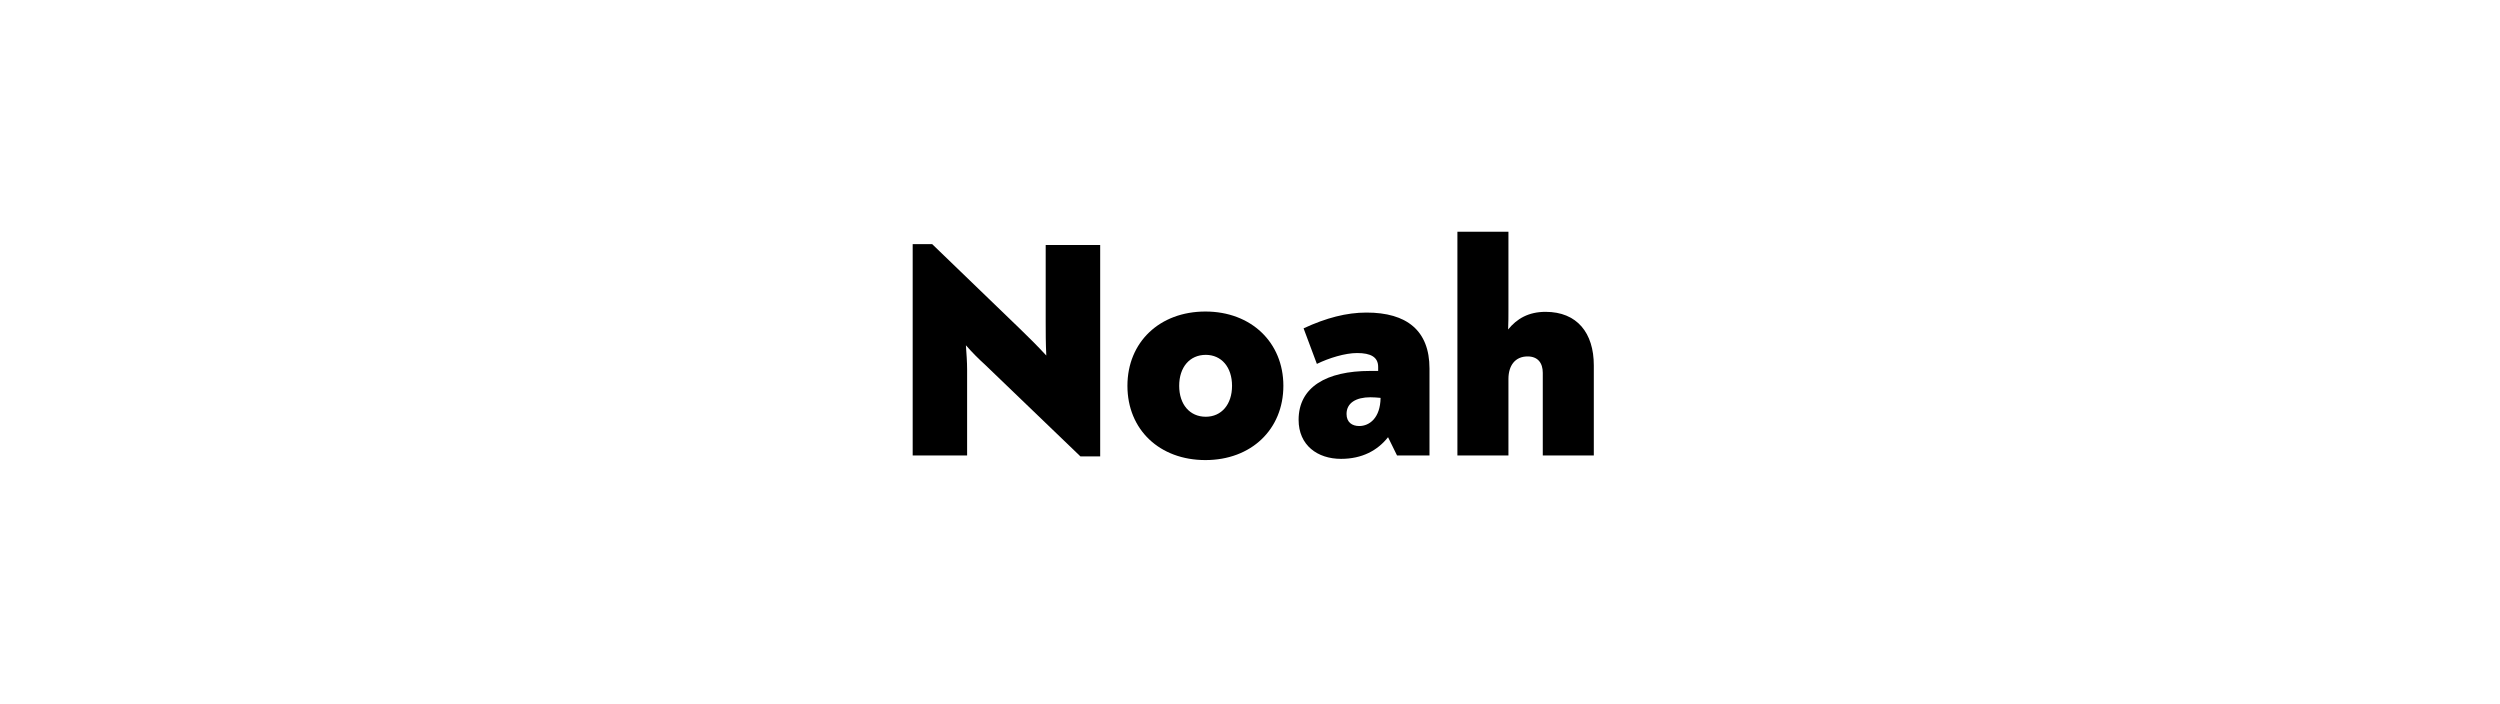
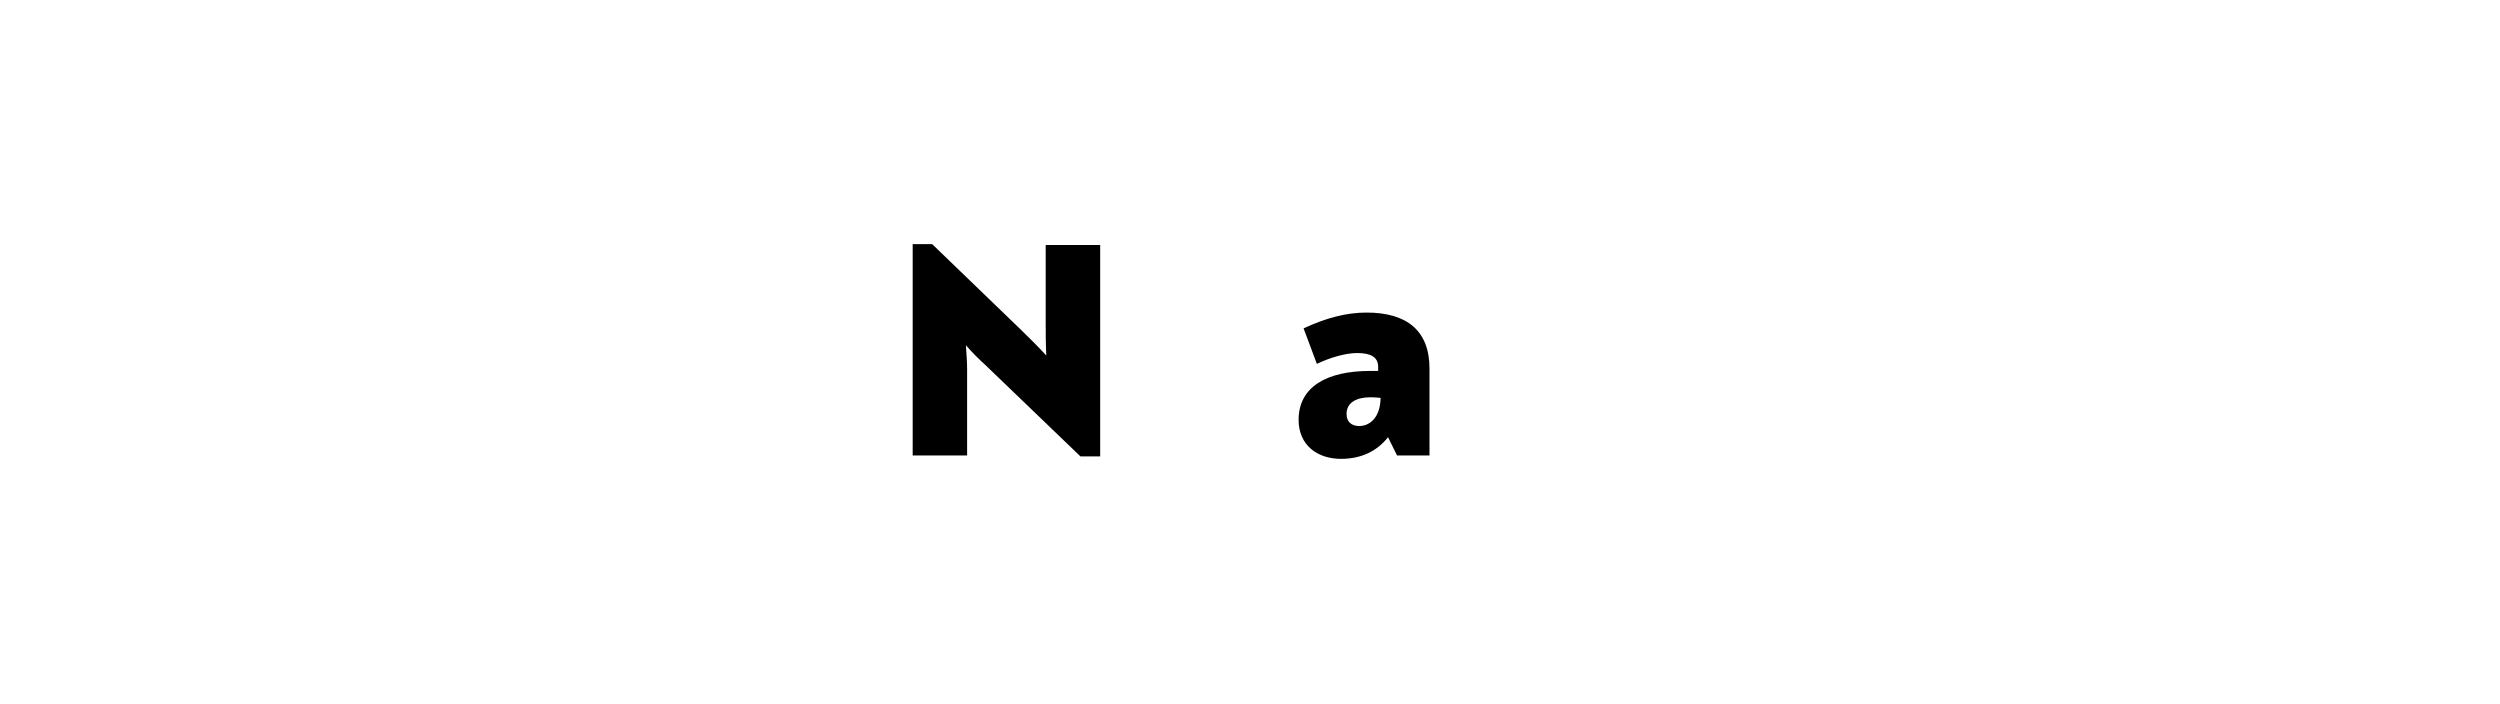
<svg xmlns="http://www.w3.org/2000/svg" enable-background="new 0 0 412 116" viewBox="0 0 412 116">
  <path d="m181.31 40.38v34.83h-3.26l-15.76-15.15c-.97-.87-2.09-1.99-3.11-3.16.1 1.43.2 2.75.2 3.98v14.18h-8.97v-34.83h3.21l14.48 13.97c1.48 1.43 2.86 2.8 4.33 4.39-.1-2.04-.1-3.82-.1-5.56v-12.65z" />
-   <path d="m185.8 63.58c0-7.19 5.3-12.24 12.85-12.24s12.85 5.1 12.85 12.24c0 7.19-5.3 12.24-12.85 12.24-7.54 0-12.85-5-12.85-12.24zm17.24 0c0-3.06-1.73-5.1-4.33-5.1-2.65 0-4.38 2.04-4.38 5.1s1.73 5.1 4.38 5.1c2.6 0 4.33-2.04 4.33-5.1z" />
  <path d="m235.58 60.73v14.33h-5.35l-1.48-3.01c-1.73 2.19-4.28 3.57-7.75 3.57-3.88 0-6.99-2.24-6.99-6.43 0-5.41 4.59-8.06 11.78-8.06h1.33v-.66c0-1.63-1.22-2.29-3.47-2.29-1.99 0-4.64.82-6.63 1.79l-2.19-5.86c3.72-1.73 7.09-2.6 10.35-2.6 6.68-.01 10.4 2.99 10.4 9.22zm-8.06 4.84c-.61-.05-1.02-.1-1.68-.1-2.35 0-3.93.92-3.93 2.75 0 1.38.92 1.99 2.09 1.99 1.68 0 3.47-1.32 3.52-4.64z" />
-   <path d="m262.66 60.22v14.84h-8.41v-13.62c0-1.63-.82-2.7-2.5-2.7-2.04 0-3.16 1.48-3.16 3.72v12.6h-8.41v-36.87h8.41v12.95c0 .97 0 1.84-.05 3.16 1.43-1.78 3.37-2.91 6.17-2.91 5.19 0 7.95 3.47 7.95 8.83z" />
</svg>